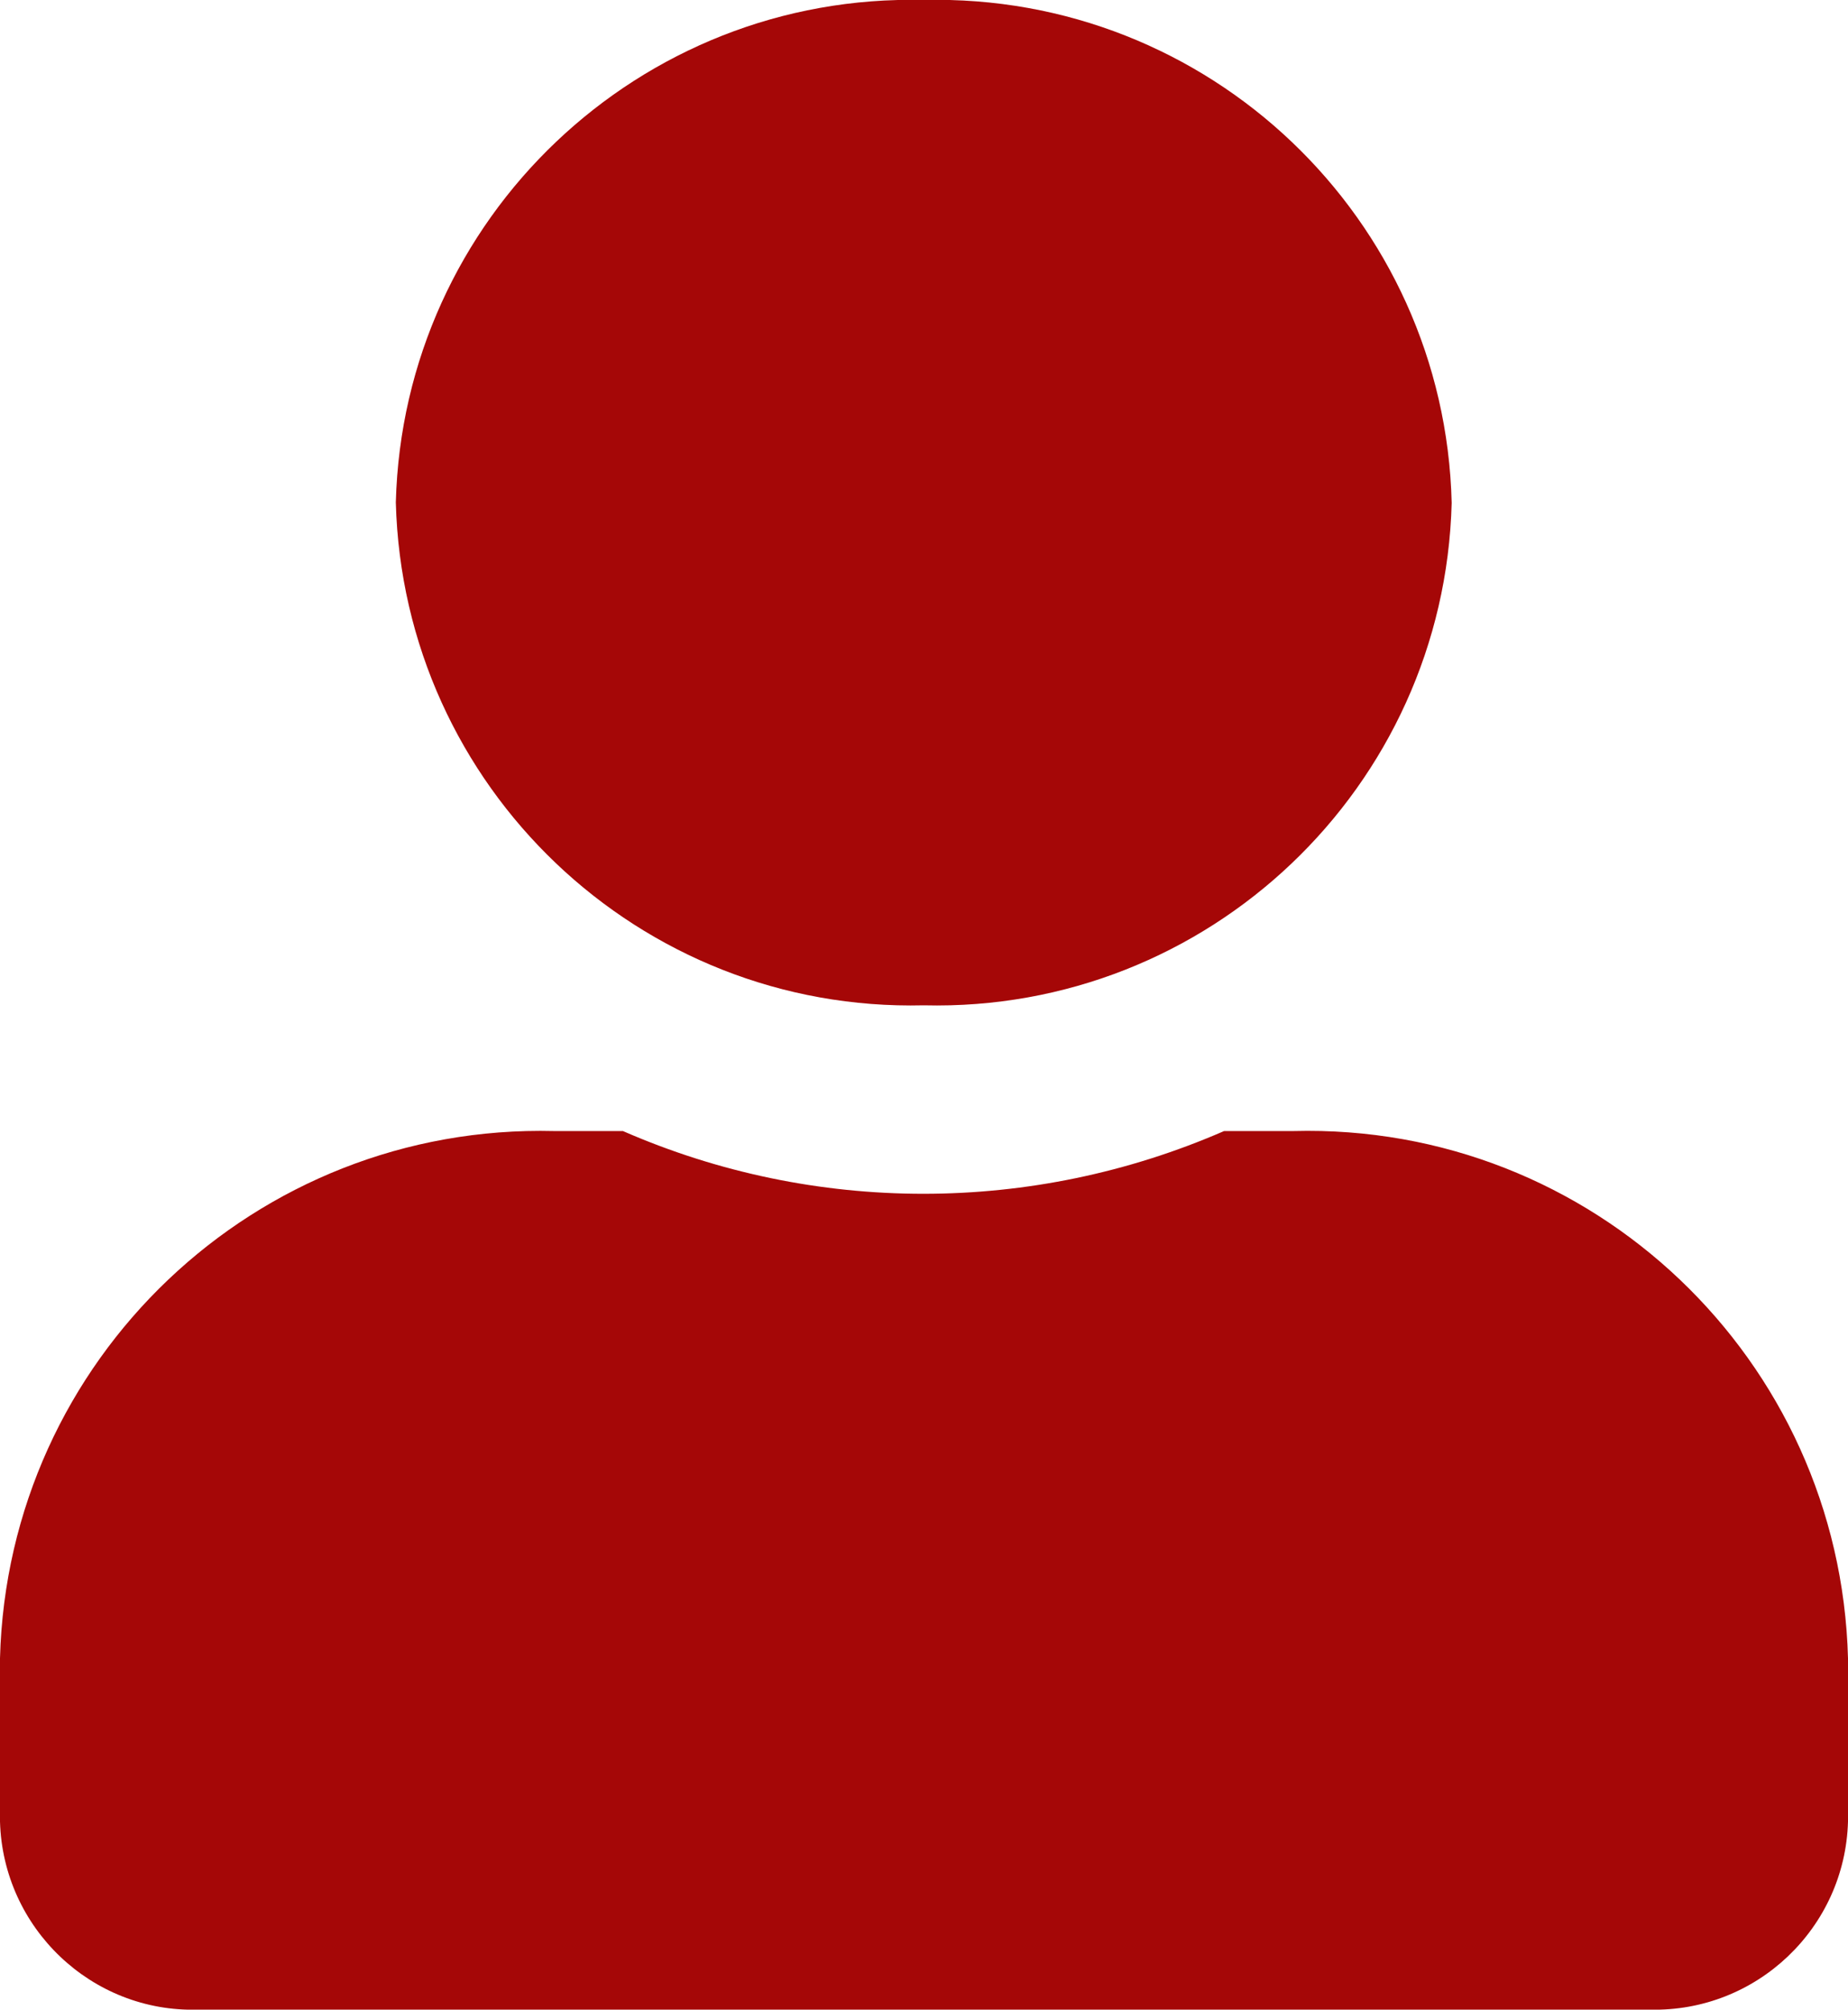
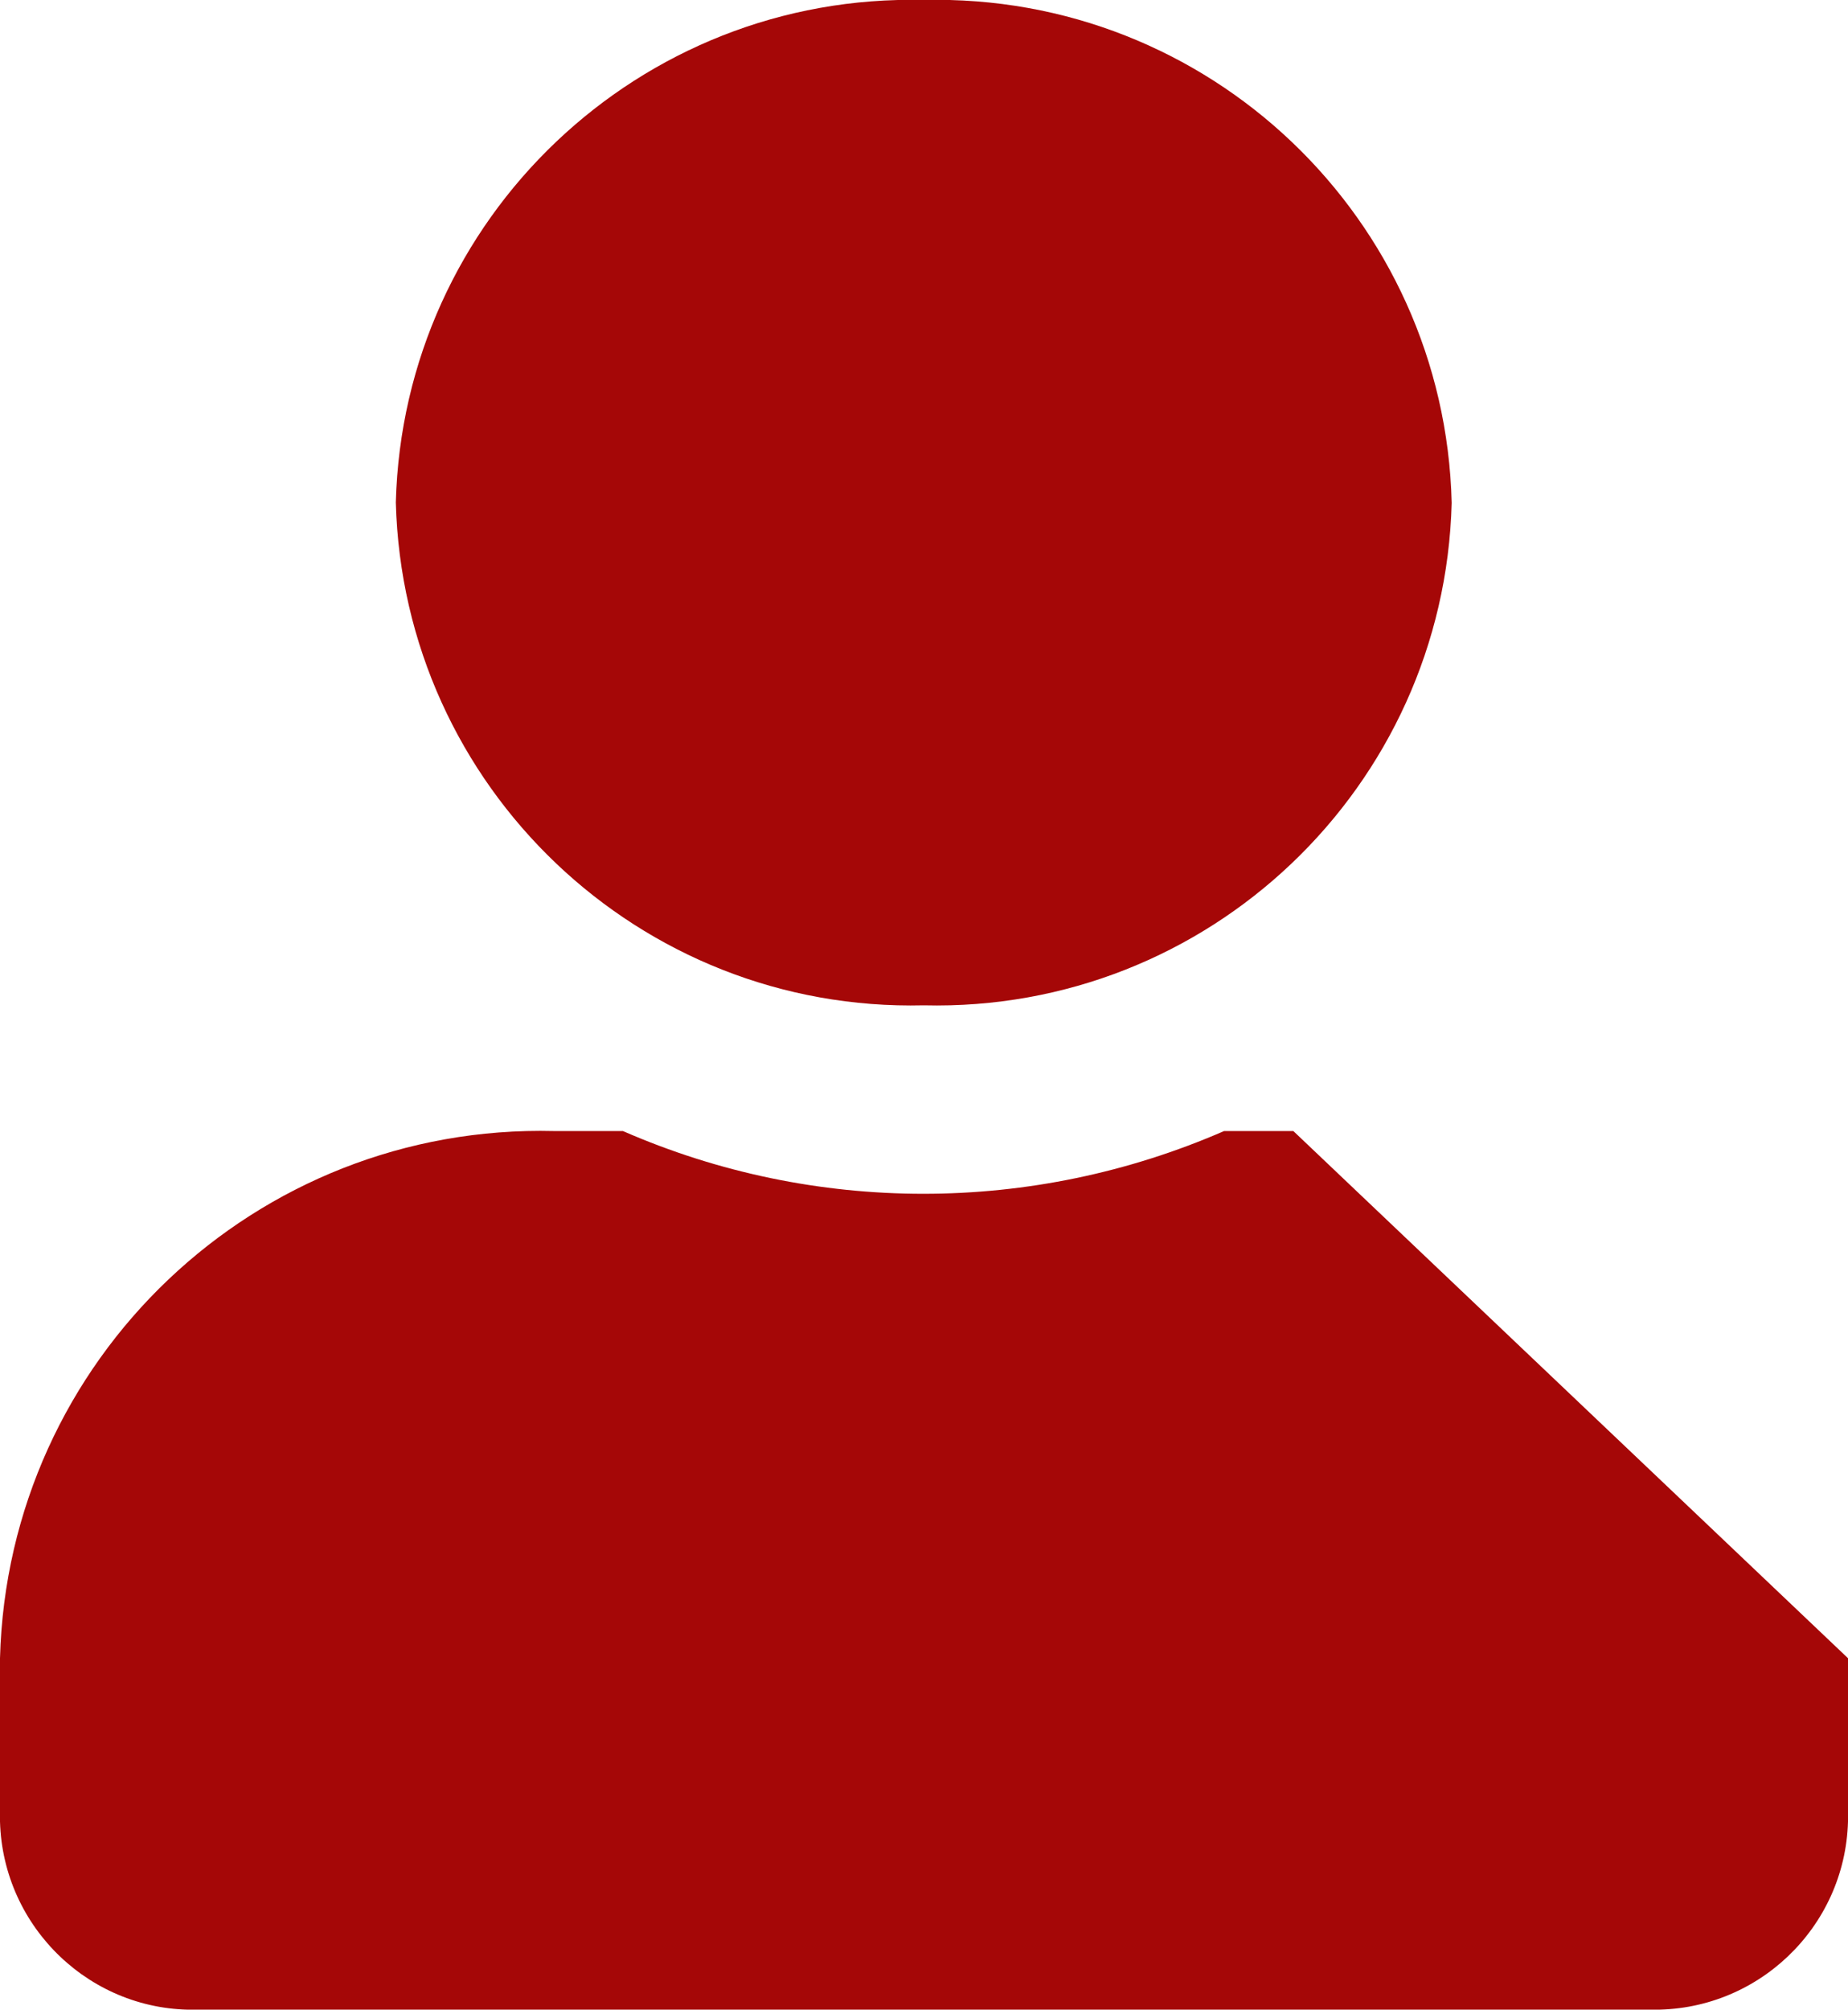
<svg xmlns="http://www.w3.org/2000/svg" viewBox="0 0 373.5 406">
-   <path d="M186.7 203.1c57.5 1.4 105.2-44 106.7-101.5C292 44.1 244.3-1.4 186.7 0 129.3-1.4 81.5 44 80 101.5c1.5 57.5 49.2 103 106.7 101.6zm74.7 25.4h-14c-38.8 16.9-82.8 16.9-121.5 0H112C51.7 227 1.6 274.6 0 335v33c.6 21.5 18.5 38.6 40 38h293.5c21.5.5 39.4-16.5 40-38v-33c-1.6-60.4-51.7-108.1-112.1-106.5h0z" fill="#a50707" />
+   <path d="M186.7 203.1c57.5 1.4 105.2-44 106.7-101.5C292 44.1 244.3-1.4 186.7 0 129.3-1.4 81.5 44 80 101.5c1.5 57.5 49.2 103 106.7 101.6zm74.7 25.4h-14c-38.8 16.9-82.8 16.9-121.5 0H112C51.7 227 1.6 274.6 0 335v33c.6 21.5 18.5 38.6 40 38h293.5c21.5.5 39.4-16.5 40-38v-33h0z" fill="#a50707" />
</svg>